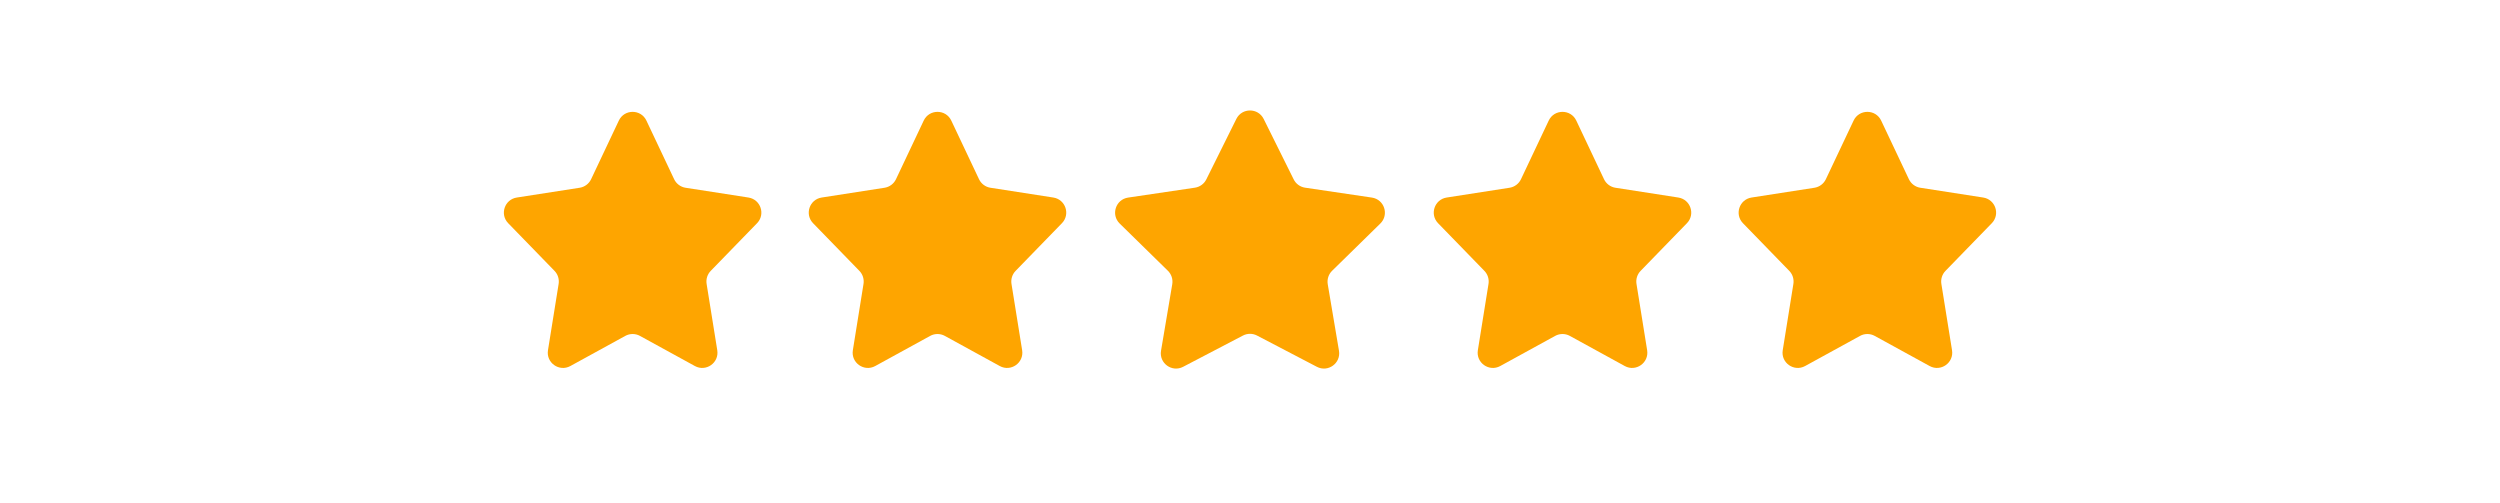
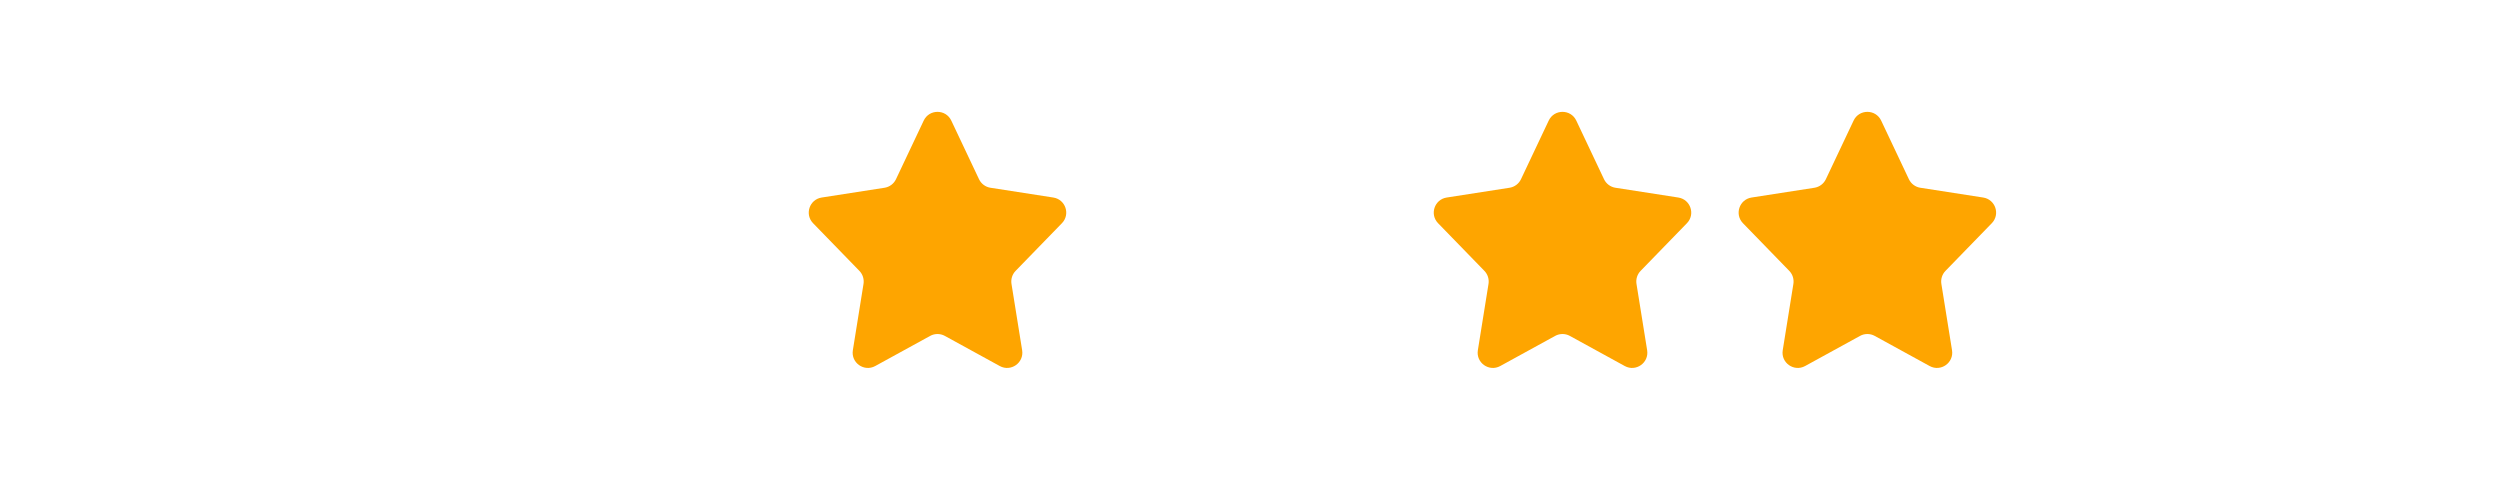
<svg xmlns="http://www.w3.org/2000/svg" width="164" height="33" viewBox="0 0 164 33" fill="none">
-   <path d="M40.596 7.91C40.957 7.147 42.043 7.147 42.404 7.91L44.224 11.757C44.366 12.056 44.647 12.266 44.974 12.317L49.098 12.958C49.901 13.083 50.228 14.061 49.662 14.643L46.624 17.769C46.404 17.995 46.304 18.313 46.354 18.625L47.053 22.976C47.185 23.798 46.315 24.412 45.585 24.012L41.981 22.035C41.681 21.87 41.319 21.87 41.019 22.035L37.415 24.012C36.685 24.412 35.815 23.798 35.947 22.976L36.646 18.625C36.696 18.313 36.596 17.995 36.376 17.769L33.338 14.643C32.772 14.061 33.099 13.083 33.902 12.958L38.026 12.317C38.353 12.266 38.634 12.056 38.776 11.757L40.596 7.91Z" fill="#FEA500" />
  <path d="M60.596 7.91C60.957 7.147 62.043 7.147 62.404 7.91L64.224 11.757C64.366 12.056 64.647 12.266 64.974 12.317L69.098 12.958C69.9 13.083 70.228 14.061 69.662 14.643L66.624 17.769C66.404 17.995 66.304 18.313 66.354 18.625L67.053 22.976C67.185 23.798 66.315 24.412 65.585 24.012L61.981 22.035C61.681 21.87 61.319 21.87 61.019 22.035L57.415 24.012C56.685 24.412 55.815 23.798 55.947 22.976L56.646 18.625C56.696 18.313 56.596 17.995 56.376 17.769L53.338 14.643C52.772 14.061 53.099 13.083 53.902 12.958L58.026 12.317C58.353 12.266 58.634 12.056 58.776 11.757L60.596 7.91Z" fill="#FEA500" />
-   <path d="M81.104 7.802C81.472 7.062 82.528 7.062 82.896 7.802L84.866 11.768C85.011 12.061 85.291 12.264 85.615 12.312L89.995 12.961C90.813 13.082 91.139 14.086 90.549 14.664L87.386 17.763C87.152 17.992 87.046 18.321 87.1 18.644L87.837 23.01C87.974 23.825 87.12 24.445 86.388 24.063L82.463 22.013C82.173 21.861 81.827 21.861 81.537 22.013L77.612 24.063C76.88 24.445 76.026 23.825 76.163 23.01L76.9 18.644C76.954 18.321 76.848 17.992 76.614 17.763L73.451 14.664C72.861 14.086 73.187 13.082 74.005 12.961L78.385 12.312C78.709 12.264 78.989 12.061 79.134 11.768L81.104 7.802Z" fill="#FEA500" />
  <path d="M101.596 7.91C101.957 7.147 103.043 7.147 103.404 7.91L105.224 11.757C105.366 12.056 105.647 12.266 105.974 12.317L110.098 12.958C110.9 13.083 111.228 14.061 110.662 14.643L107.624 17.769C107.404 17.995 107.304 18.313 107.354 18.625L108.053 22.976C108.185 23.798 107.315 24.412 106.585 24.012L102.981 22.035C102.681 21.87 102.319 21.87 102.019 22.035L98.415 24.012C97.685 24.412 96.815 23.798 96.947 22.976L97.646 18.625C97.696 18.313 97.596 17.995 97.376 17.769L94.338 14.643C93.772 14.061 94.1 13.083 94.902 12.958L99.026 12.317C99.353 12.266 99.634 12.056 99.776 11.757L101.596 7.91Z" fill="#FEA500" />
  <path d="M121.596 7.91C121.957 7.147 123.043 7.147 123.404 7.91L125.224 11.757C125.366 12.056 125.647 12.266 125.974 12.317L130.098 12.958C130.9 13.083 131.228 14.061 130.662 14.643L127.624 17.769C127.404 17.995 127.304 18.313 127.354 18.625L128.053 22.976C128.185 23.798 127.315 24.412 126.585 24.012L122.981 22.035C122.681 21.87 122.319 21.87 122.019 22.035L118.415 24.012C117.685 24.412 116.815 23.798 116.947 22.976L117.646 18.625C117.696 18.313 117.596 17.995 117.376 17.769L114.338 14.643C113.772 14.061 114.1 13.083 114.902 12.958L119.026 12.317C119.353 12.266 119.634 12.056 119.776 11.757L121.596 7.91Z" fill="#FEA500" />
</svg>